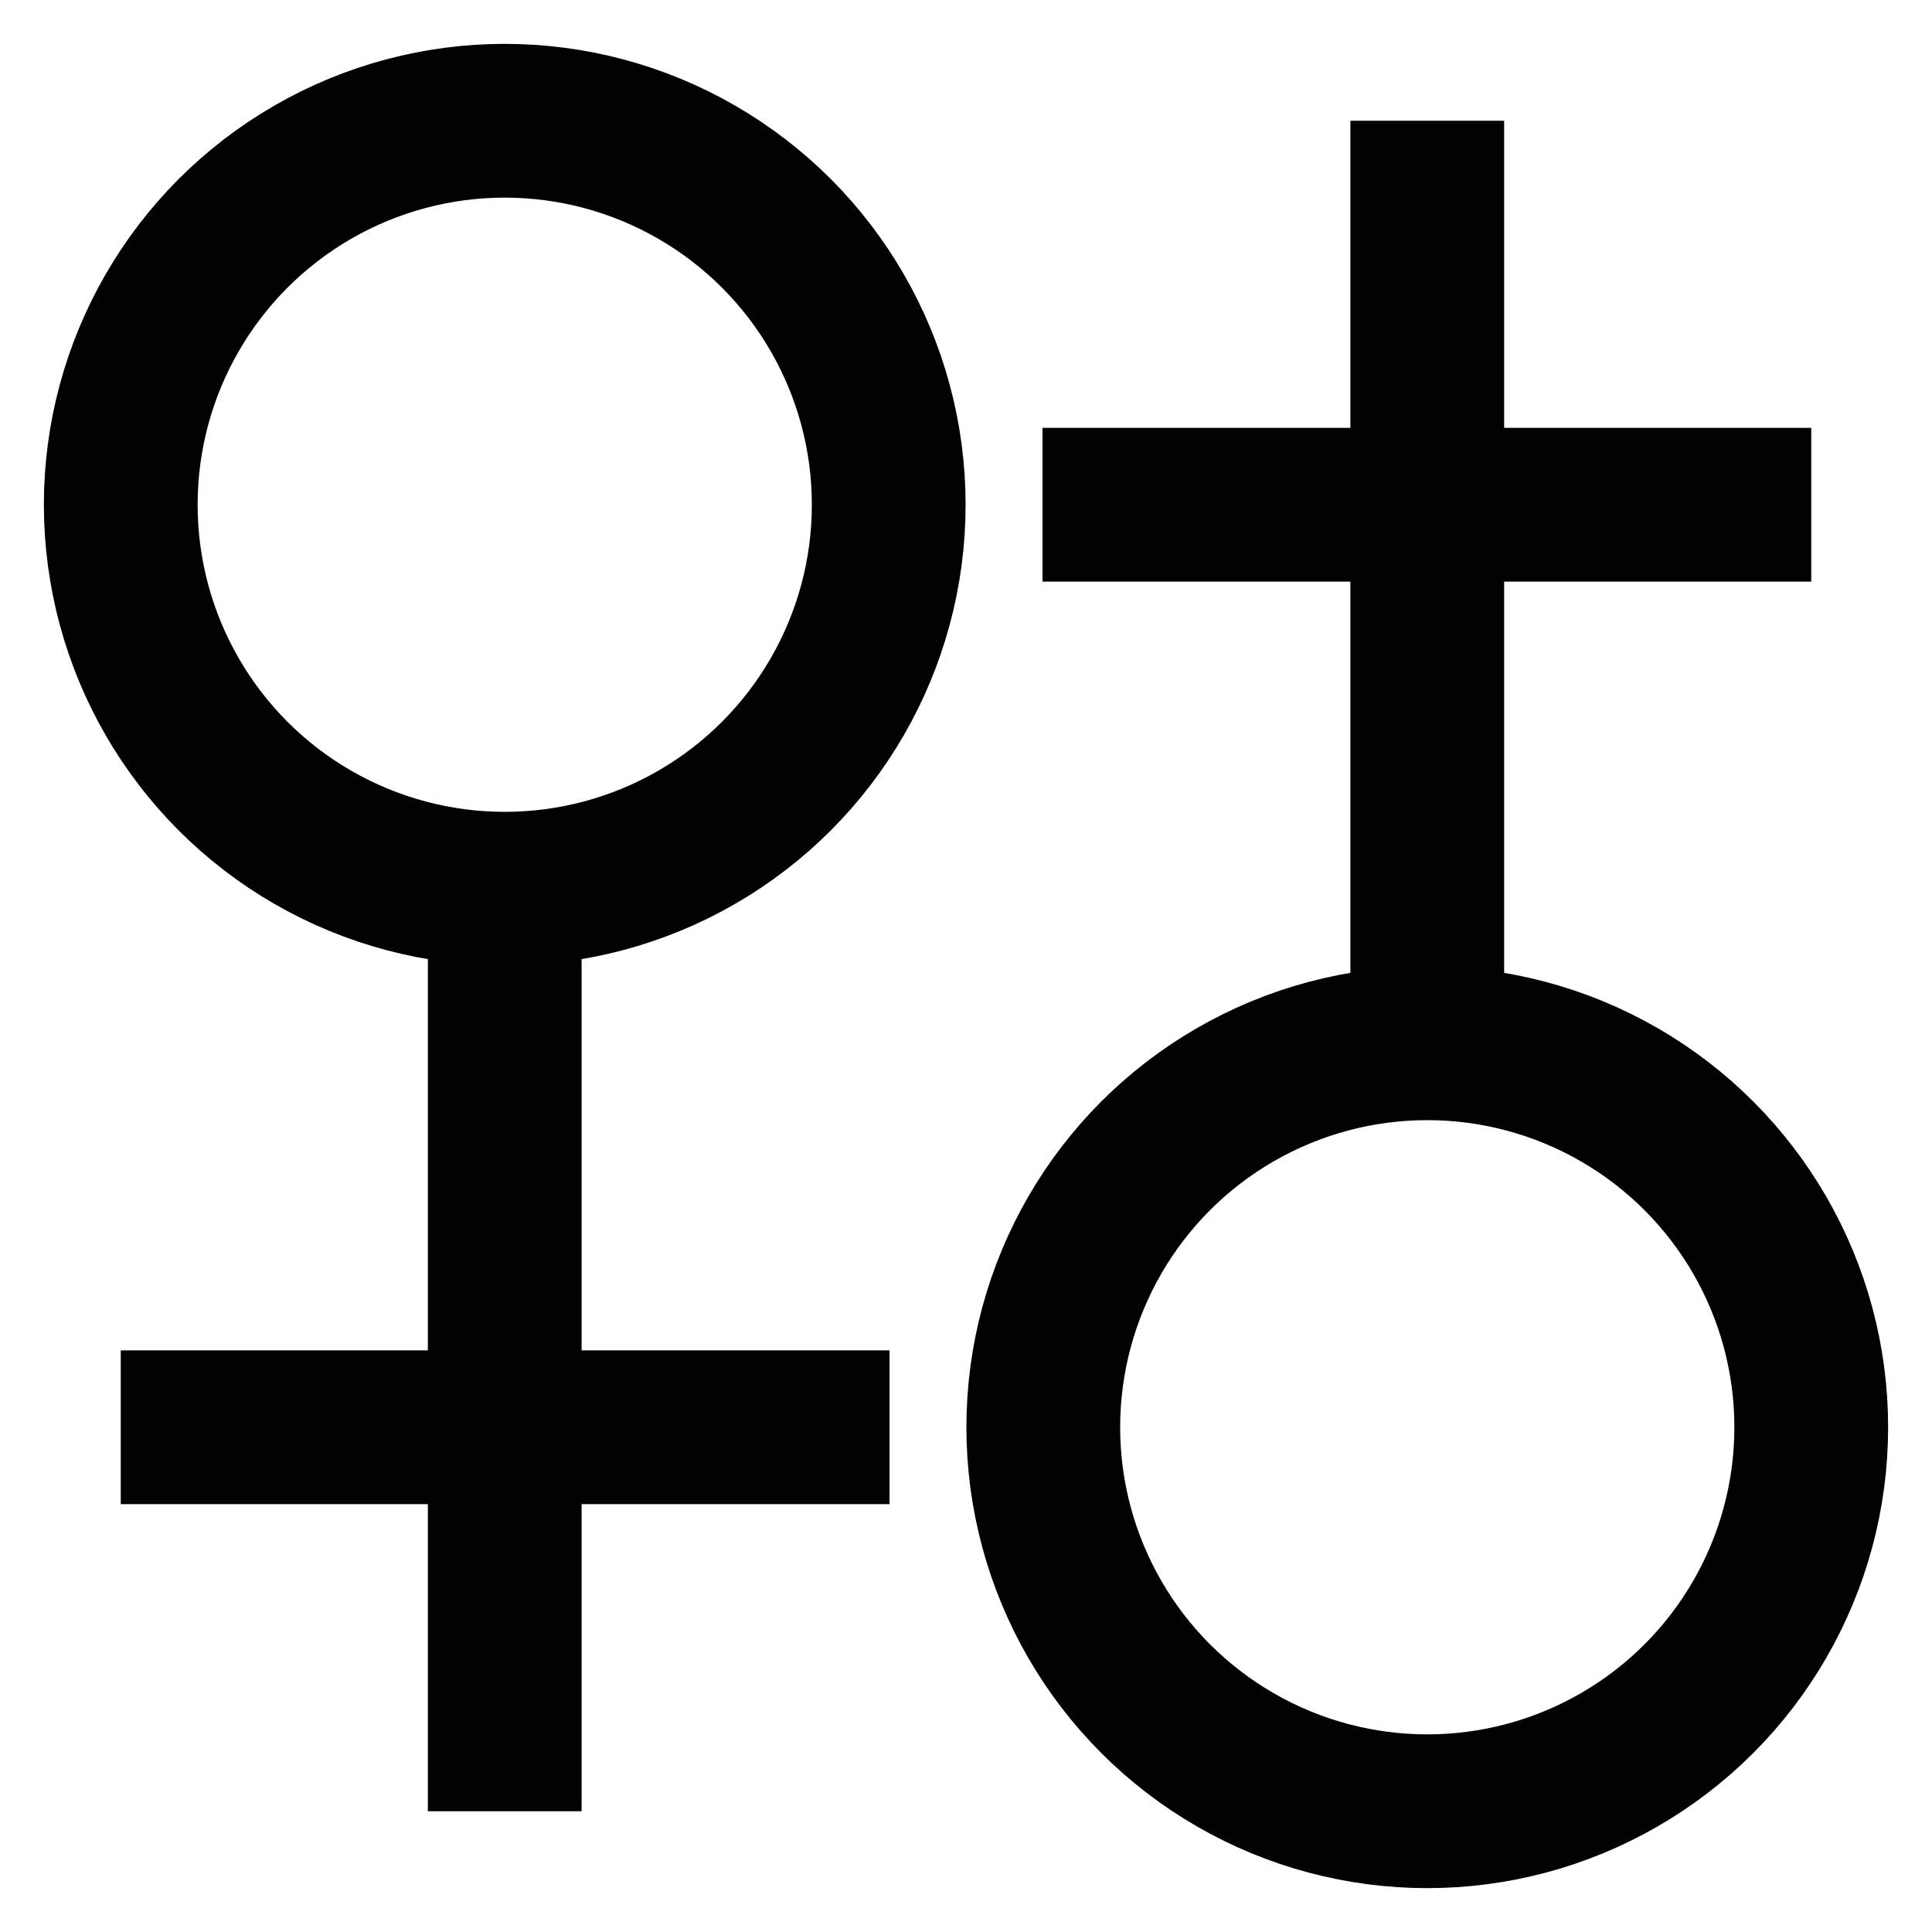
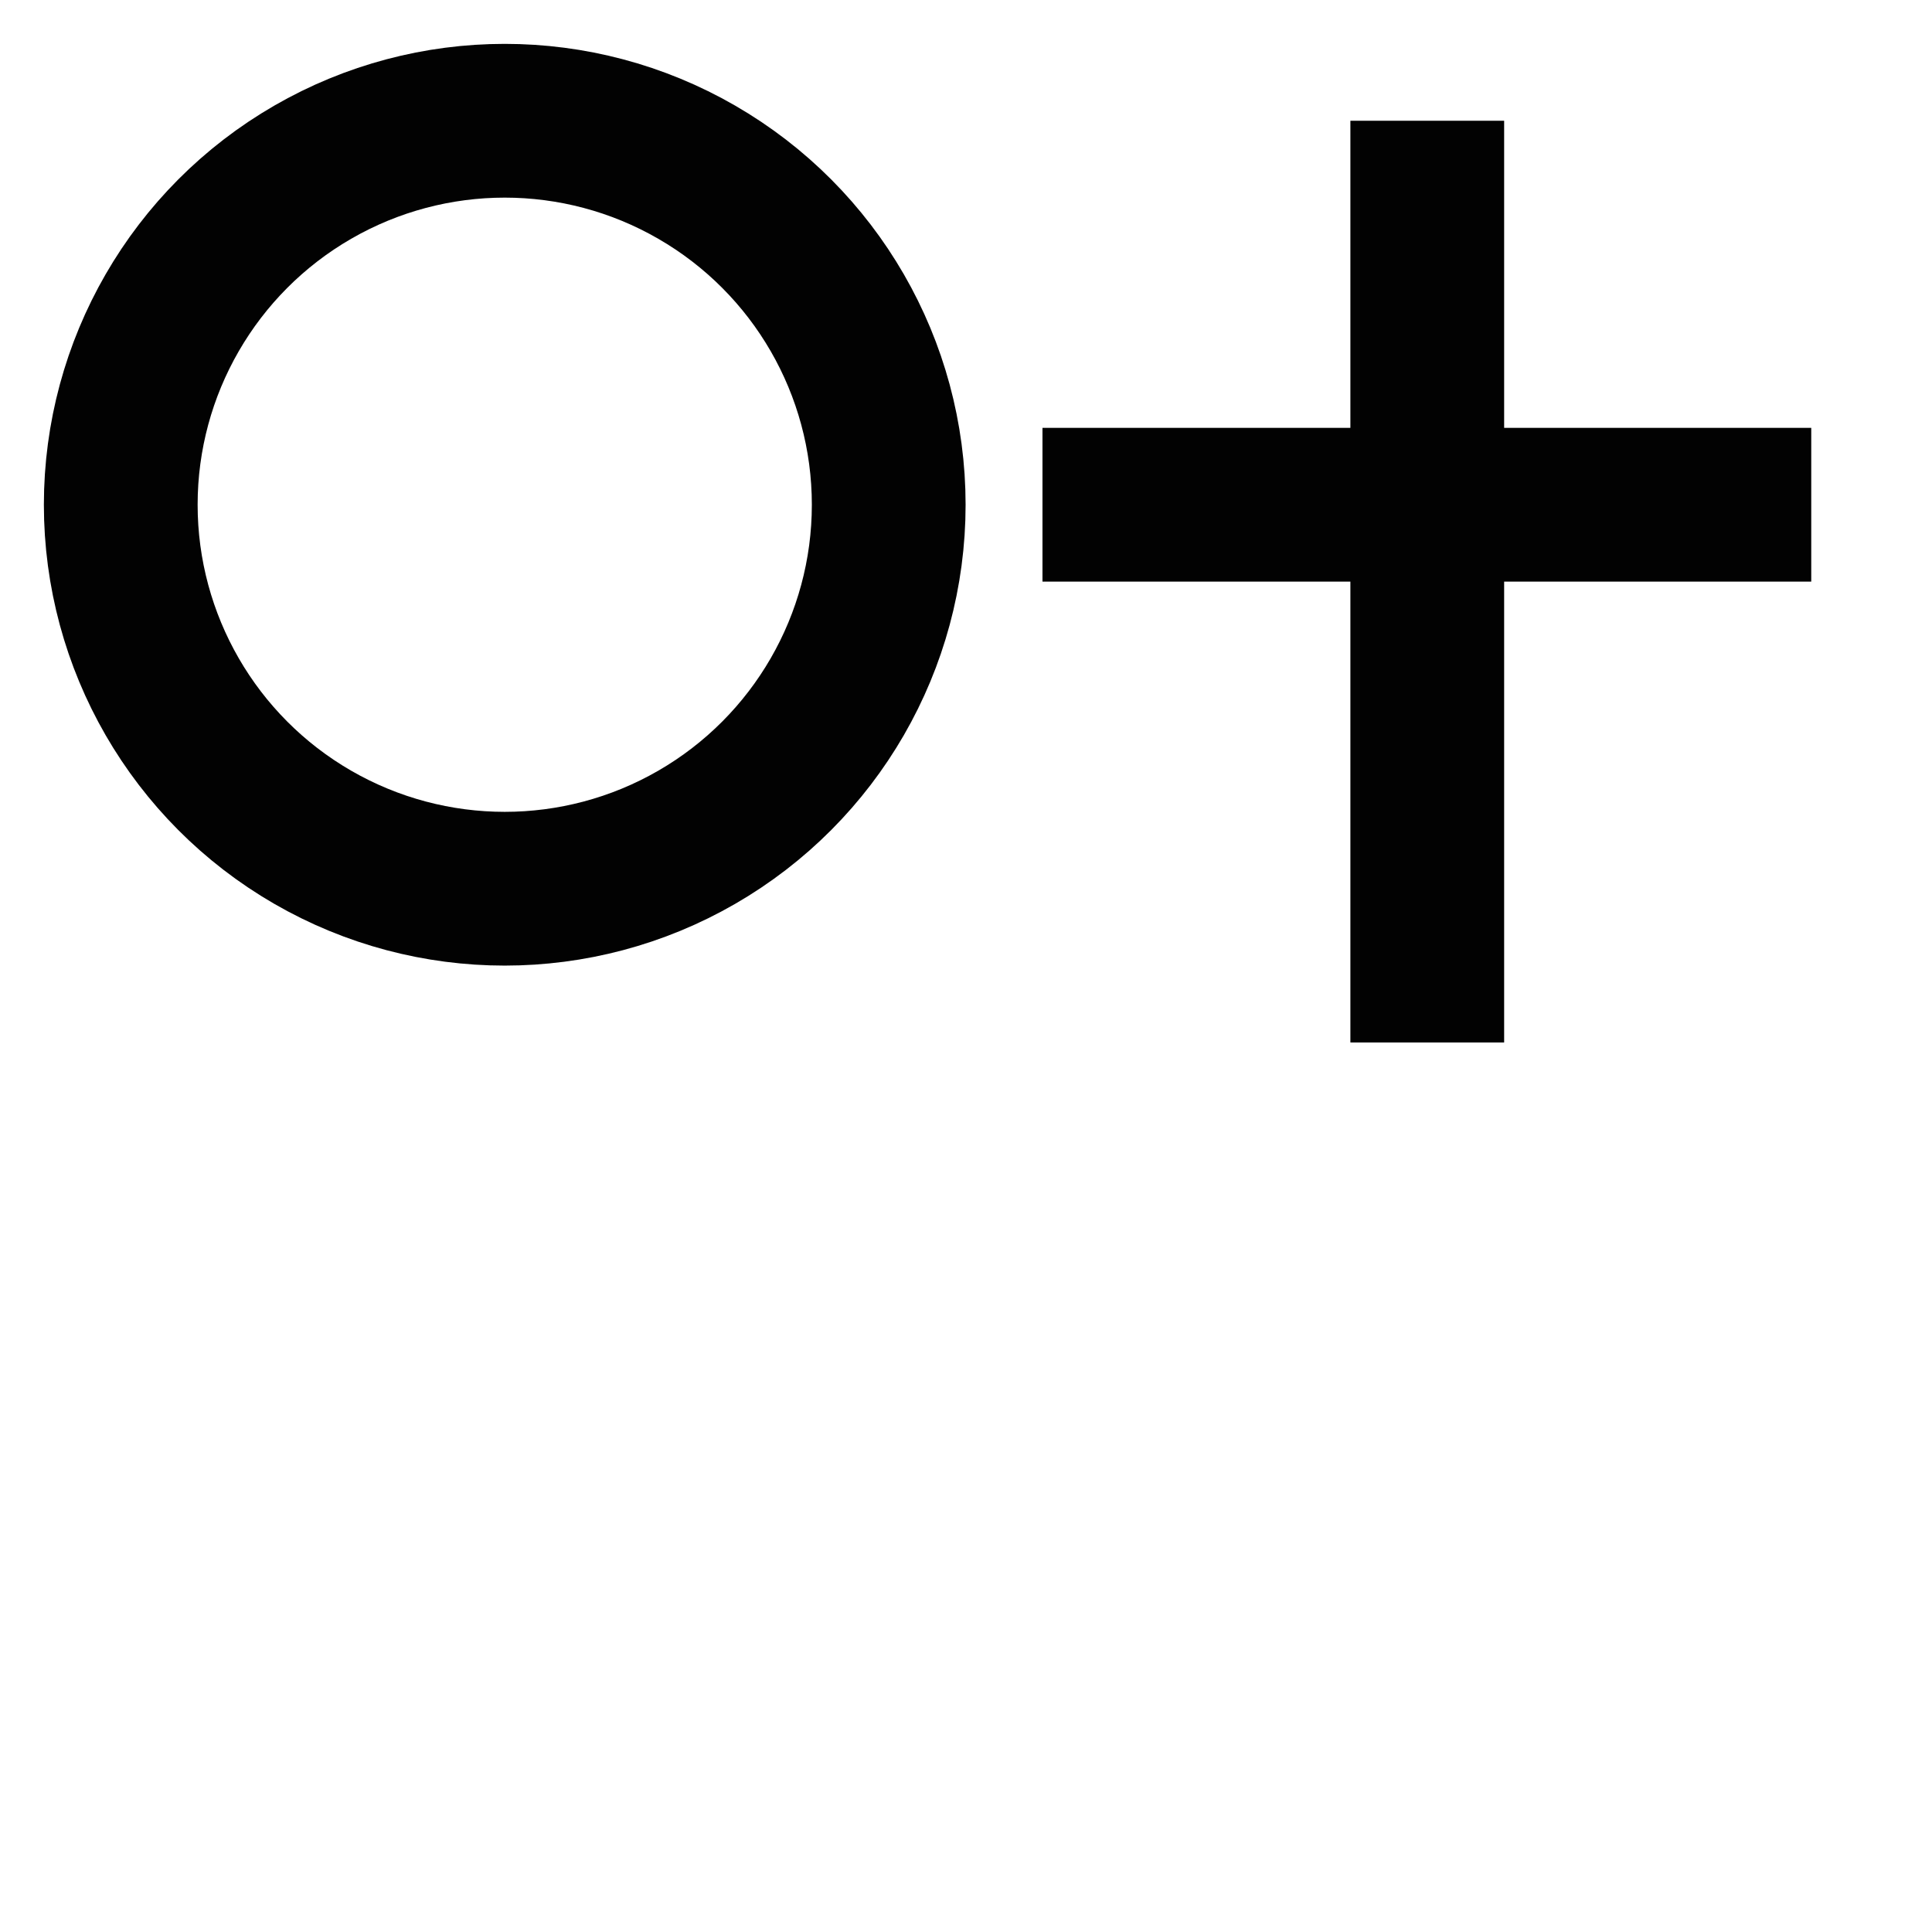
<svg xmlns="http://www.w3.org/2000/svg" width="800px" height="800px" viewBox="0 0 24 24" id="Layer_1" data-name="Layer 1">
  <defs>
    <style>.cls-1{fill:none;stroke:#020202;stroke-miterlimit:10;stroke-width:1.91px;}</style>
  </defs>
  <circle class="cls-1" cx="6.27" cy="6.27" r="4.77" />
-   <line class="cls-1" x1="6.27" y1="11.05" x2="6.27" y2="22.5" />
-   <line class="cls-1" x1="1.5" y1="17.73" x2="11.05" y2="17.73" />
-   <circle class="cls-1" cx="17.73" cy="17.73" r="4.77" />
  <line class="cls-1" x1="17.73" y1="12.95" x2="17.73" y2="1.5" />
  <line class="cls-1" x1="22.5" y1="6.27" x2="12.95" y2="6.27" />
</svg>